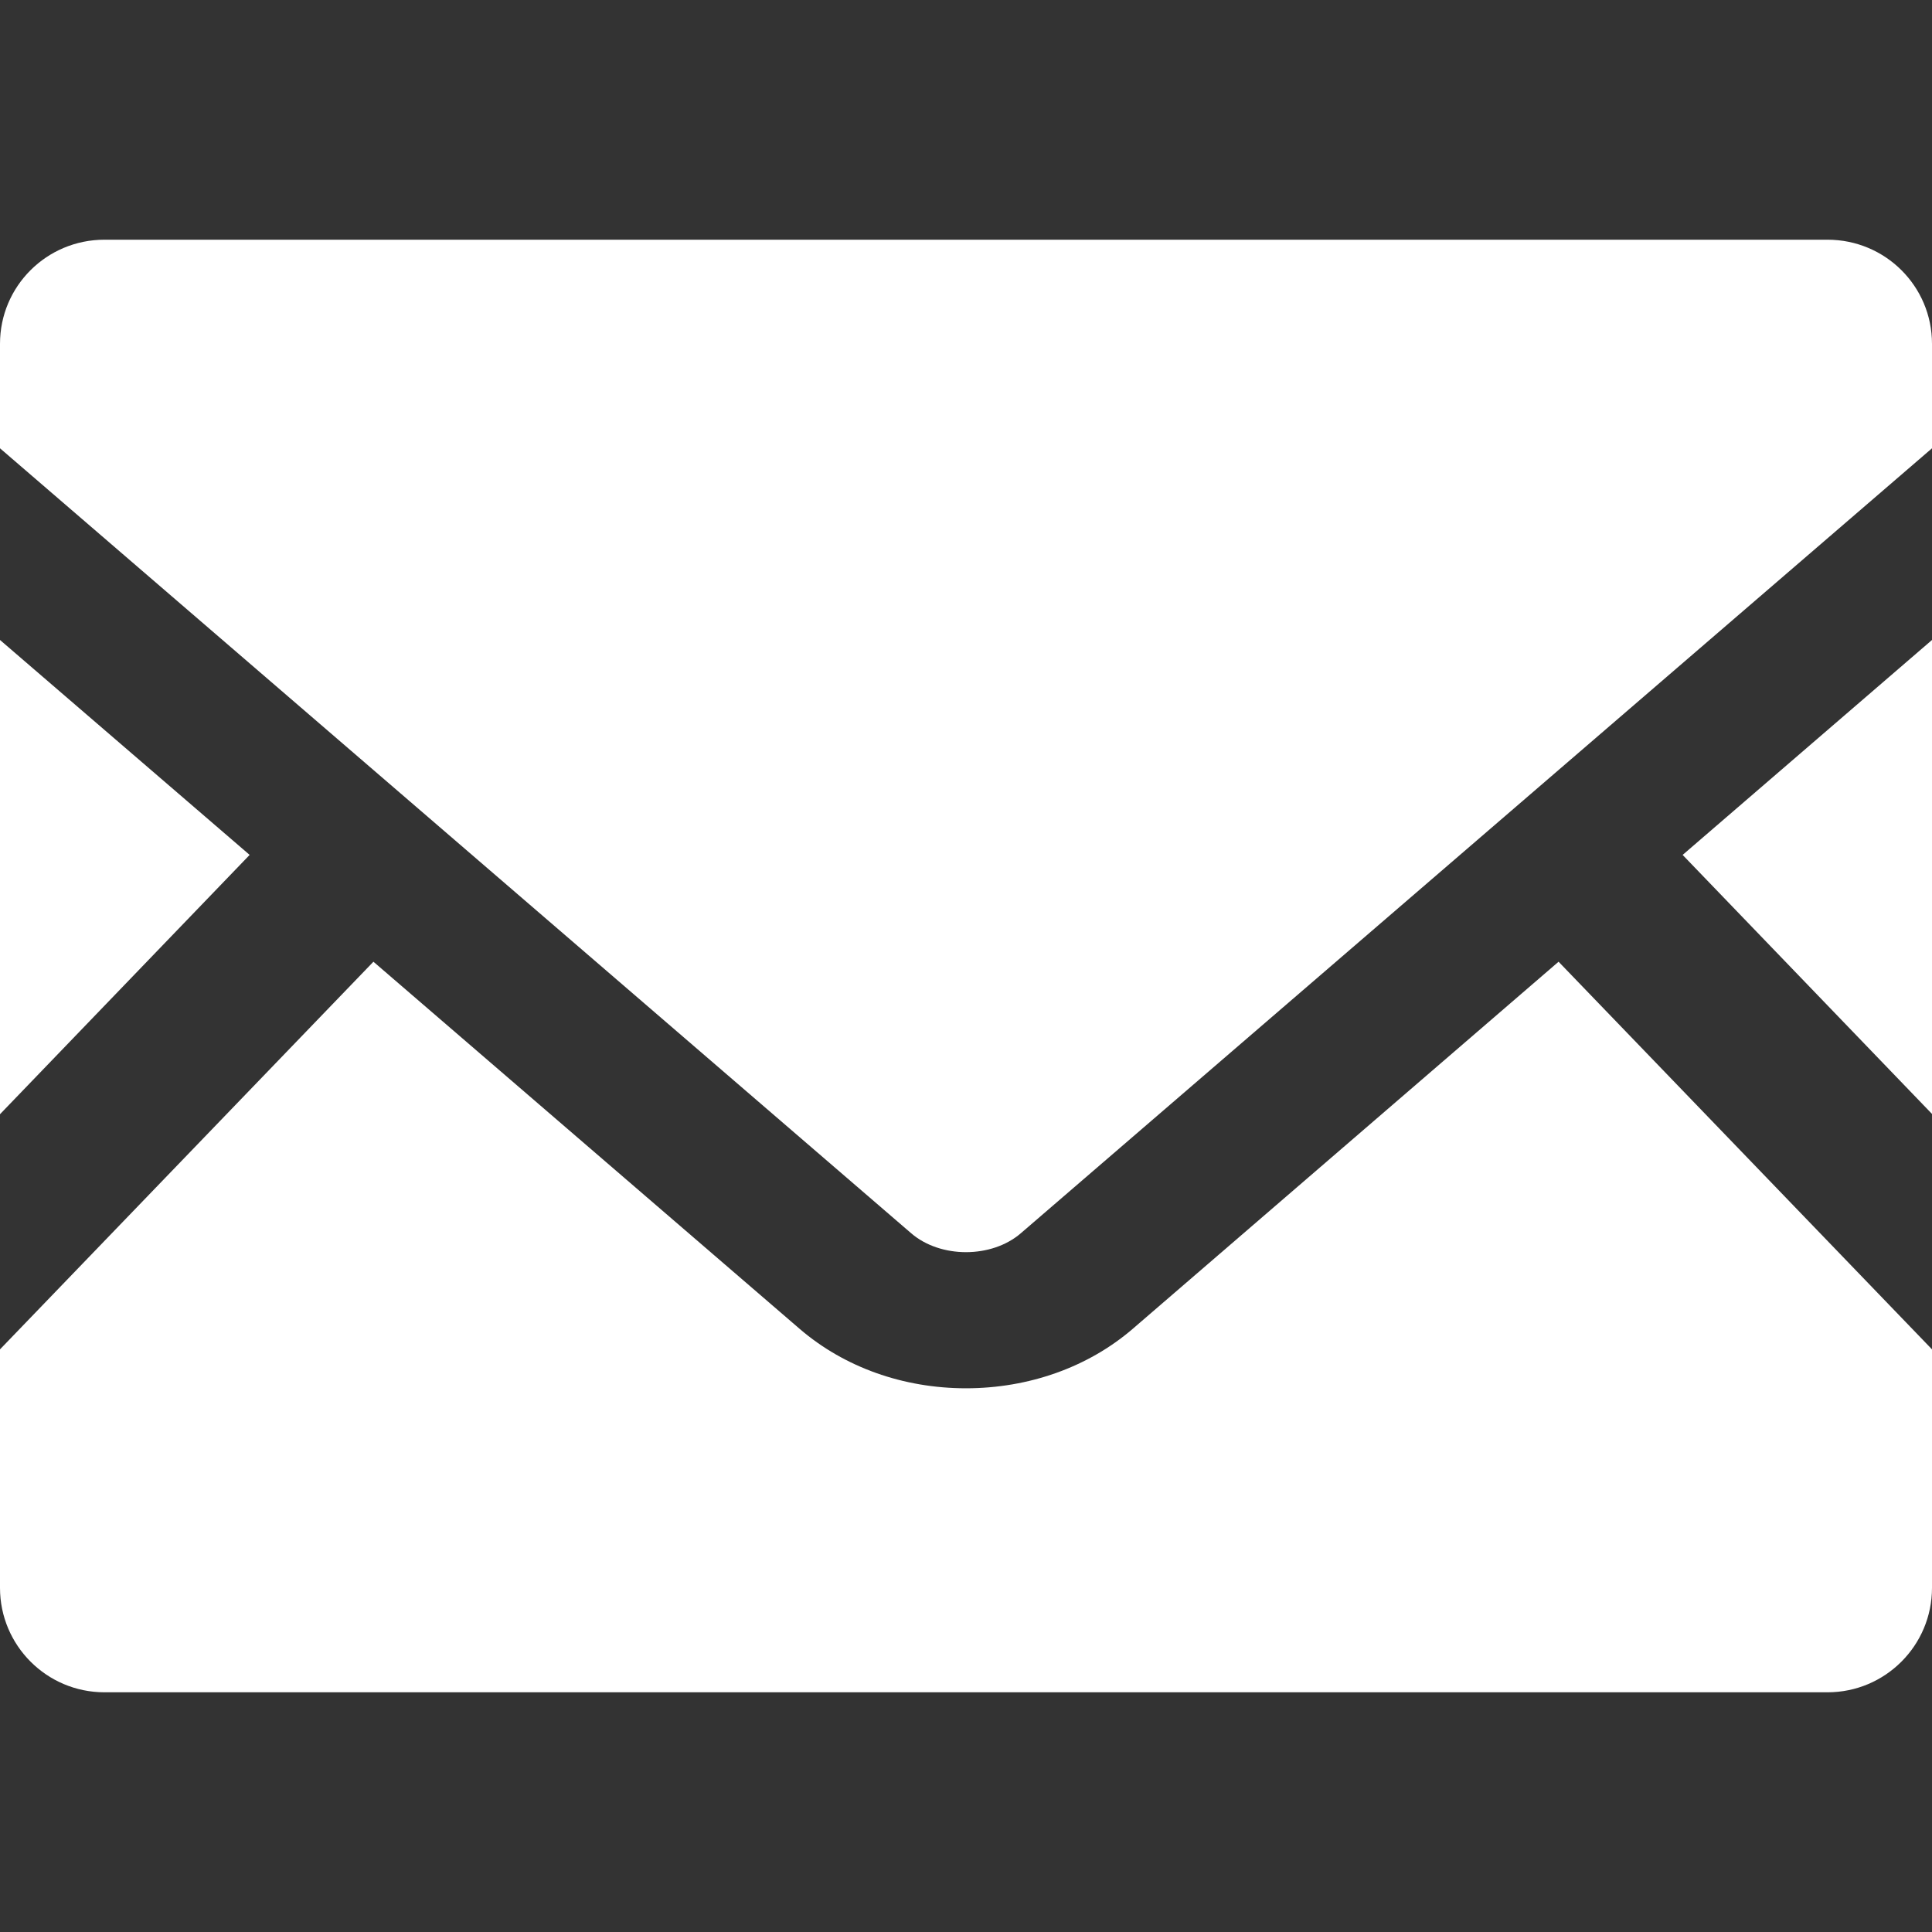
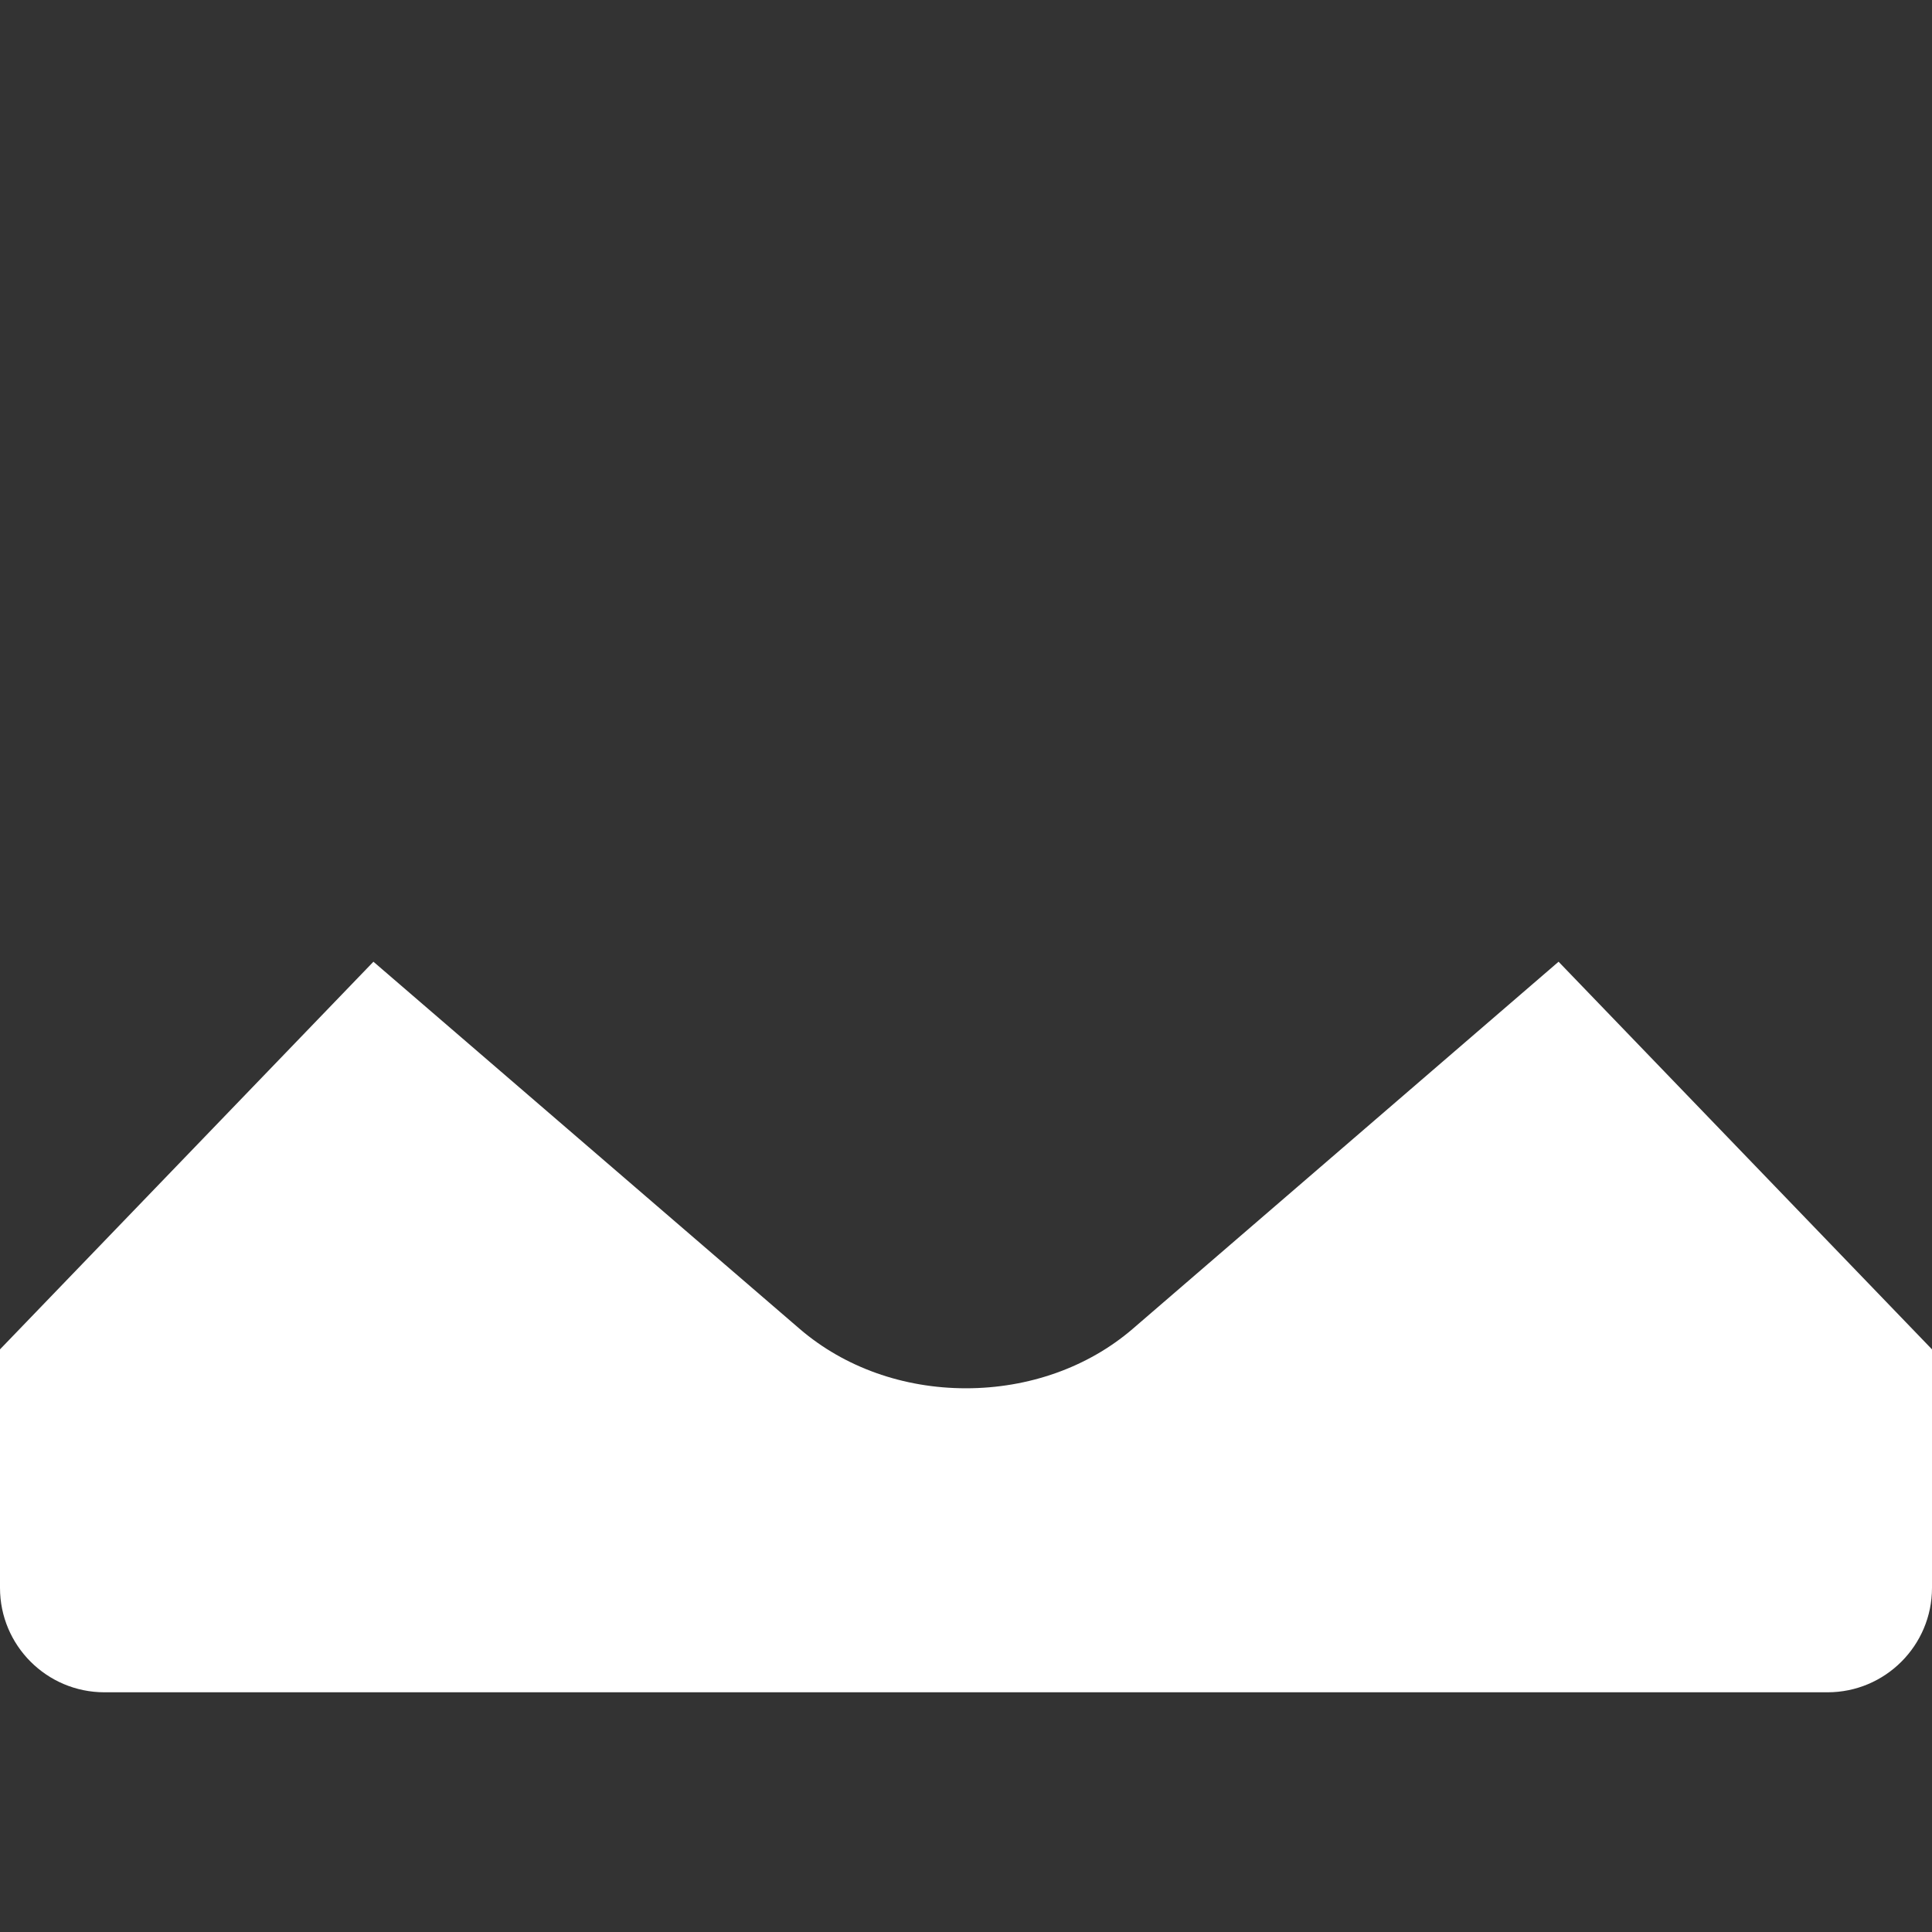
<svg xmlns="http://www.w3.org/2000/svg" width="28" height="28" viewBox="0 0 28 28" fill="none">
  <rect x="0" y="0" width="28" height="28" fill="#333333" stroke="none" />
-   <path d="M28 16.144L24.386 12.39L28 9.275V16.144Z" fill="white" />
-   <path d="M3.618 12.39L0 16.148V9.275L3.618 12.39Z" fill="white" />
  <path d="M28 19.556V23.012C28 23.848 27.322 24.526 26.486 24.526H1.514C0.678 24.526 0 23.848 0 23.012V19.556L5.412 13.938L11.594 19.263C12.237 19.814 13.09 20.12 14 20.12C14.91 20.12 15.768 19.814 16.411 19.263L22.588 13.938L28 19.556Z" fill="white" />
-   <path d="M28 4.983V6.497L14.796 17.872C14.372 18.239 13.628 18.239 13.204 17.872L0 6.497V4.983C0 4.147 0.678 3.474 1.514 3.474H26.486C27.322 3.474 28 4.147 28 4.983Z" fill="white" />
</svg>